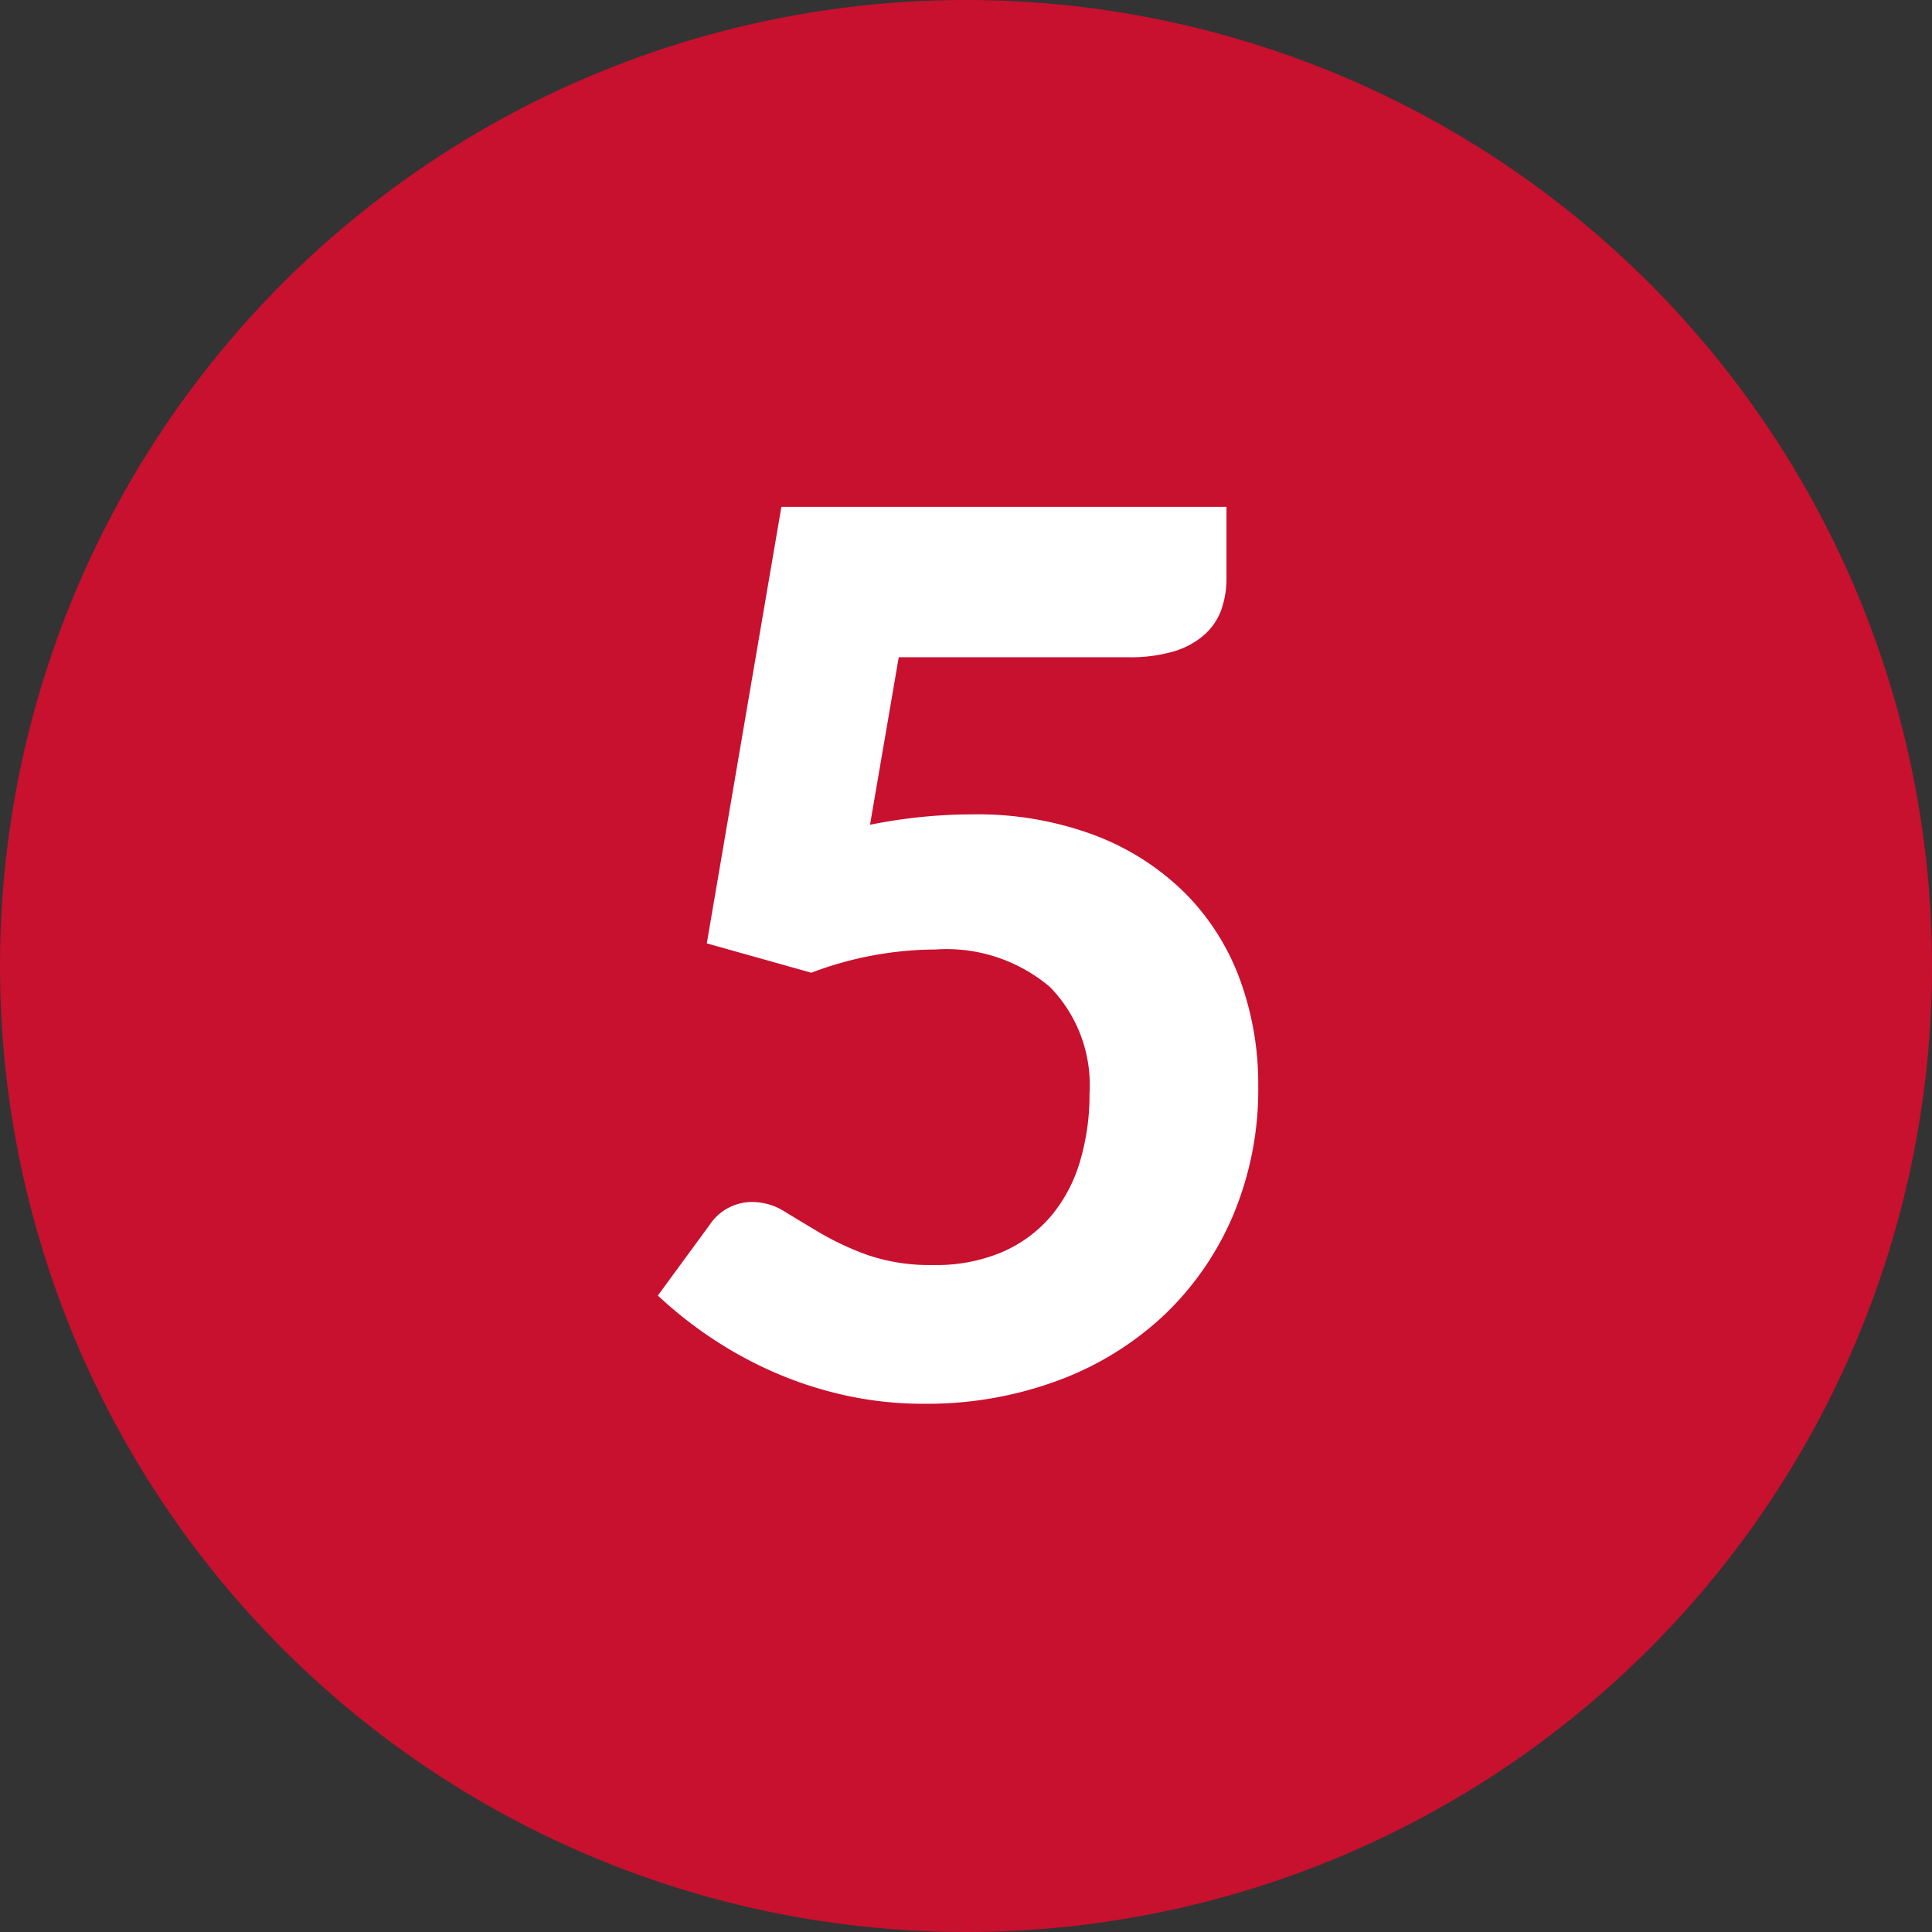
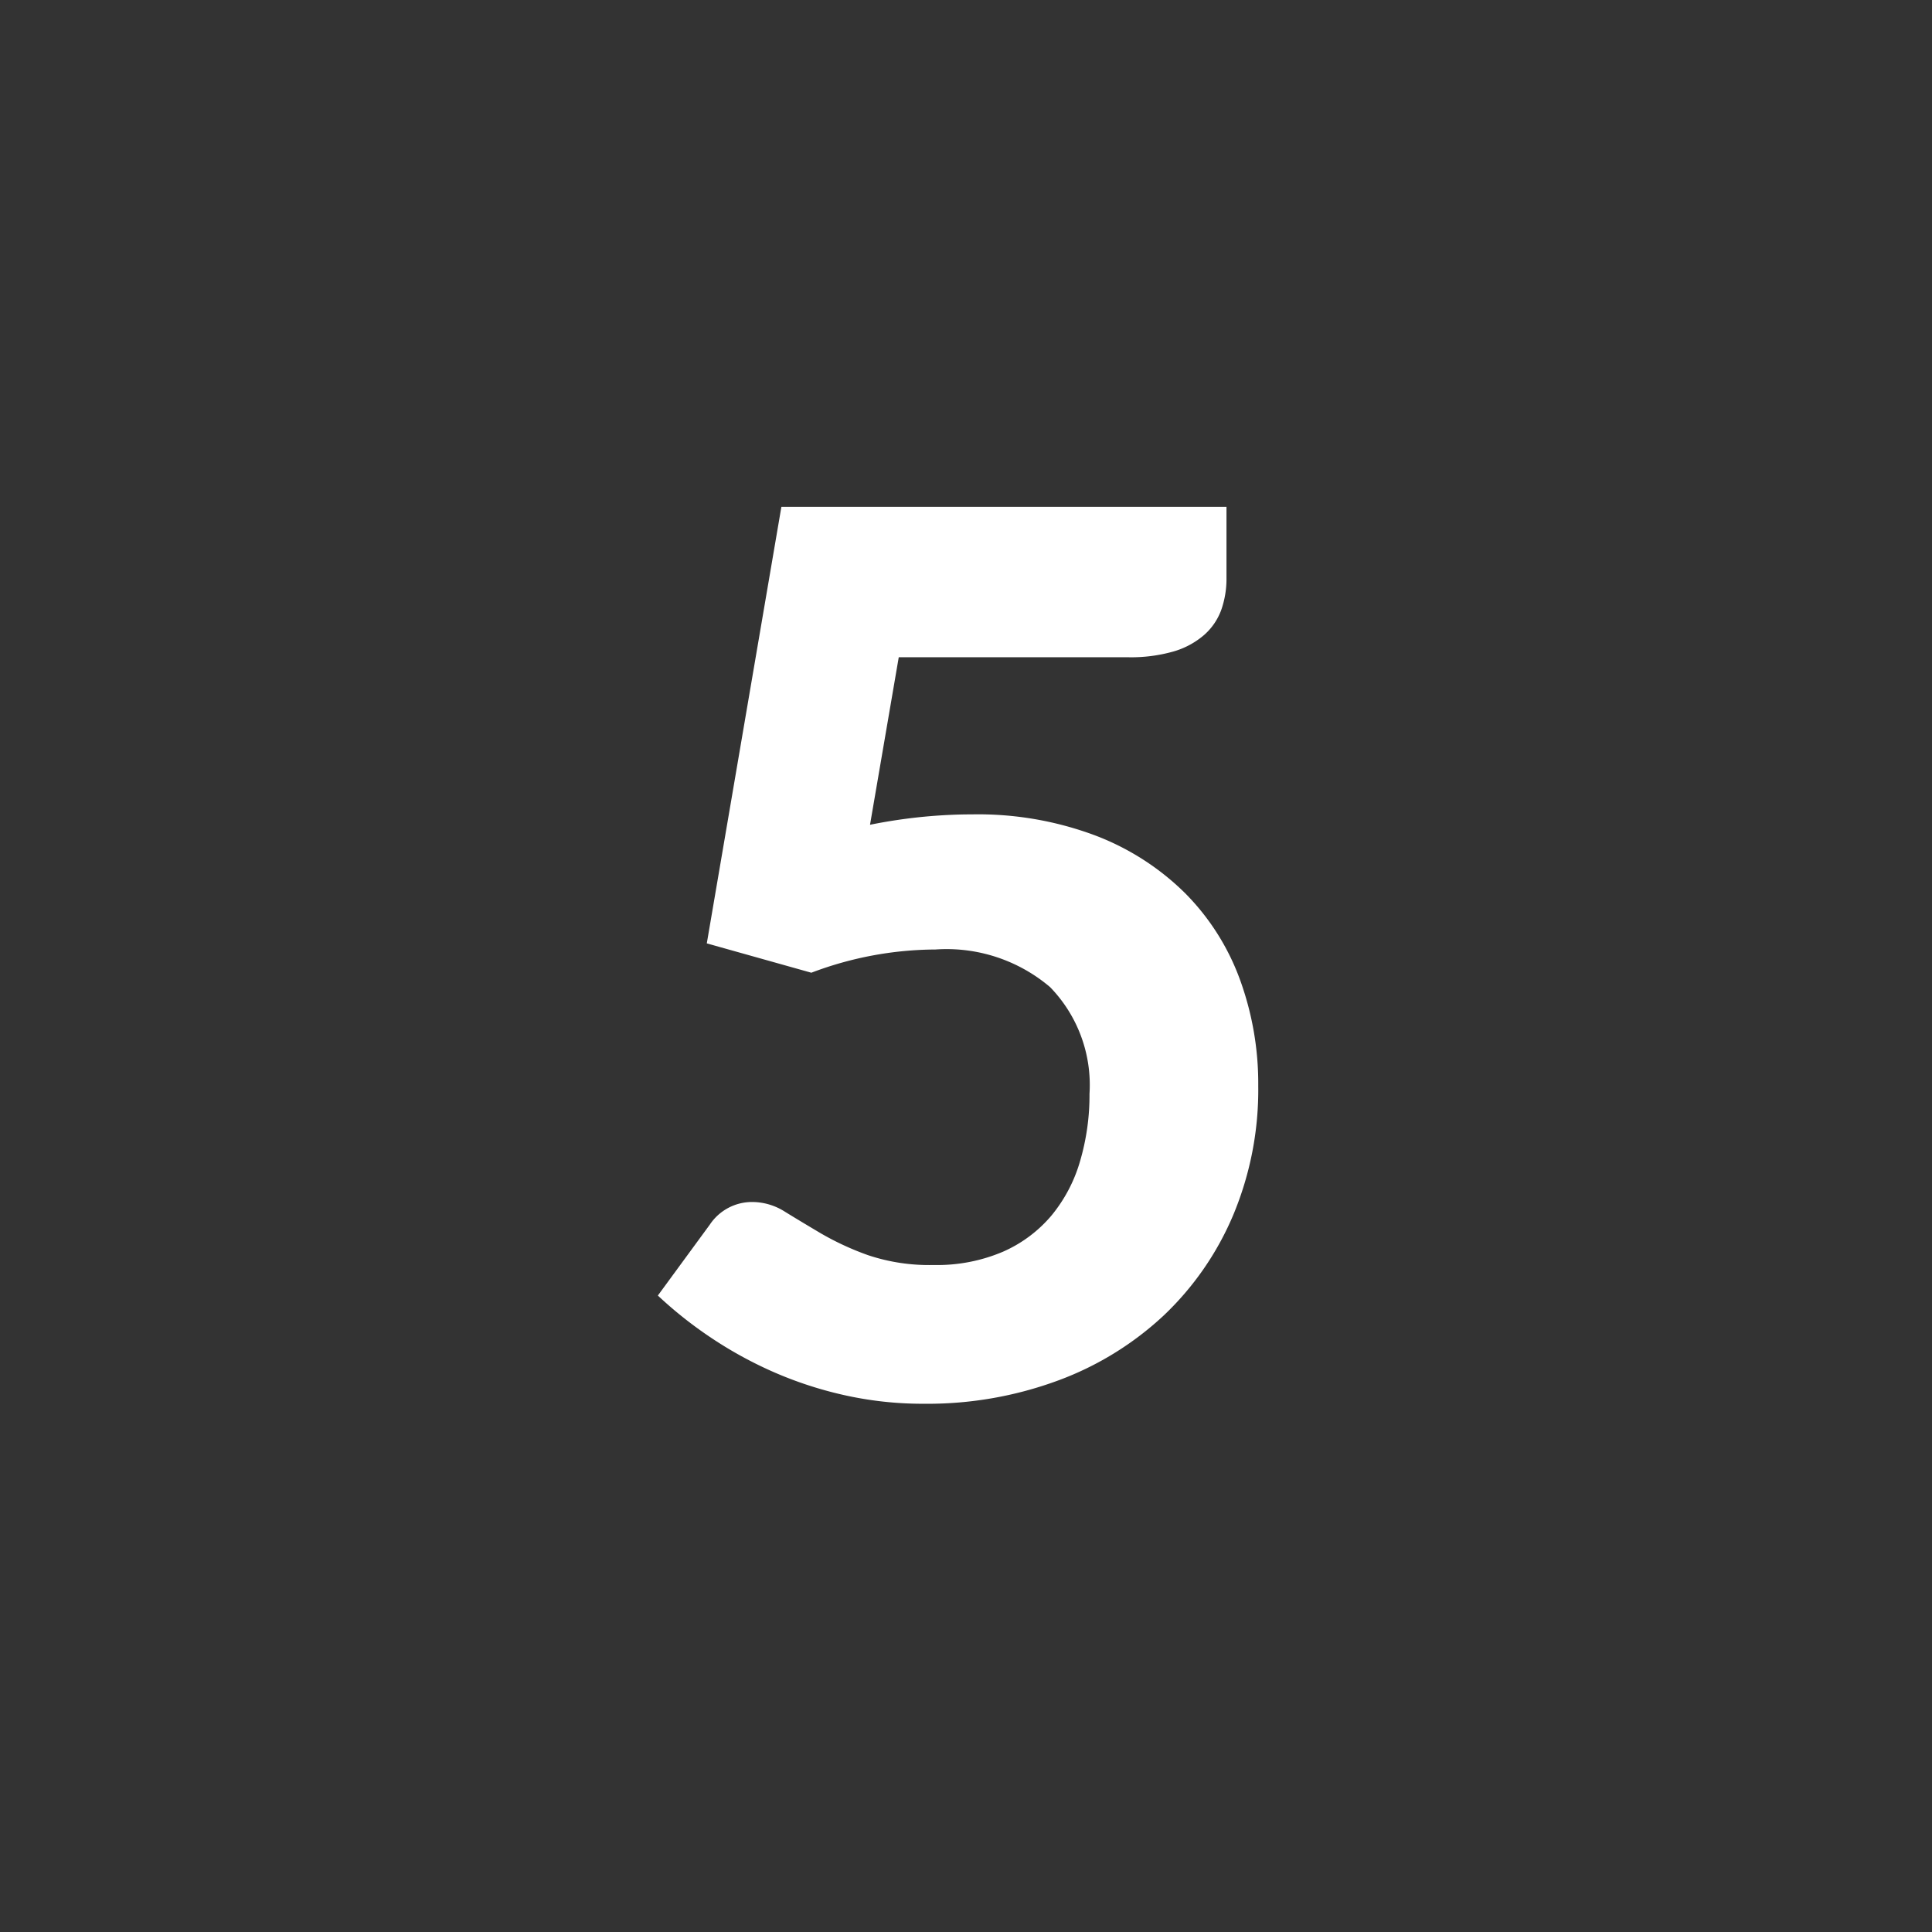
<svg xmlns="http://www.w3.org/2000/svg" width="79" height="79" viewBox="0 0 79 79">
  <rect x="0" y="0" width="79" height="79" fill="#333333" stroke="none" />
  <g id="Group_5" data-name="Group 5" transform="translate(-890 -265)">
-     <path id="Path_9" data-name="Path 9" d="M39.5,0A39.5,39.5,0,1,1,0,39.5,39.5,39.5,0,0,1,39.5,0Z" transform="translate(890 265)" fill="#c8102f" />
    <path id="Path_10" data-name="Path 10" d="M35.575,25.725a21.619,21.619,0,0,1,2.163-.325q1.037-.1,2.012-.1a13.664,13.664,0,0,1,5.037.863,10.539,10.539,0,0,1,3.675,2.362A9.754,9.754,0,0,1,50.7,32.05a12.426,12.426,0,0,1,.75,4.35,13.268,13.268,0,0,1-1.025,5.287,12.177,12.177,0,0,1-2.837,4.1,12.813,12.813,0,0,1-4.325,2.663,15.4,15.4,0,0,1-5.487.95,14.671,14.671,0,0,1-3.3-.363,15.777,15.777,0,0,1-2.937-.975A16.565,16.565,0,0,1,29,46.65a16.832,16.832,0,0,1-2.1-1.675l2.125-2.9a2.075,2.075,0,0,1,1.75-.925,2.5,2.5,0,0,1,1.325.4q.65.4,1.475.888a11.54,11.54,0,0,0,1.925.888,7.866,7.866,0,0,0,2.675.4A6.862,6.862,0,0,0,41,43.188a5.471,5.471,0,0,0,1.987-1.475,6.182,6.182,0,0,0,1.175-2.225,9.541,9.541,0,0,0,.388-2.763,5.742,5.742,0,0,0-1.612-4.362,6.538,6.538,0,0,0-4.687-1.538,14.456,14.456,0,0,0-5.075.95l-4.275-1.2,3.05-17.85h18.2v2.9a3.838,3.838,0,0,1-.213,1.313,2.51,2.51,0,0,1-.7,1.025,3.32,3.32,0,0,1-1.25.675,6.328,6.328,0,0,1-1.862.237H36.75Z" transform="translate(890 273)" fill="#fff" />
  </g>
</svg>